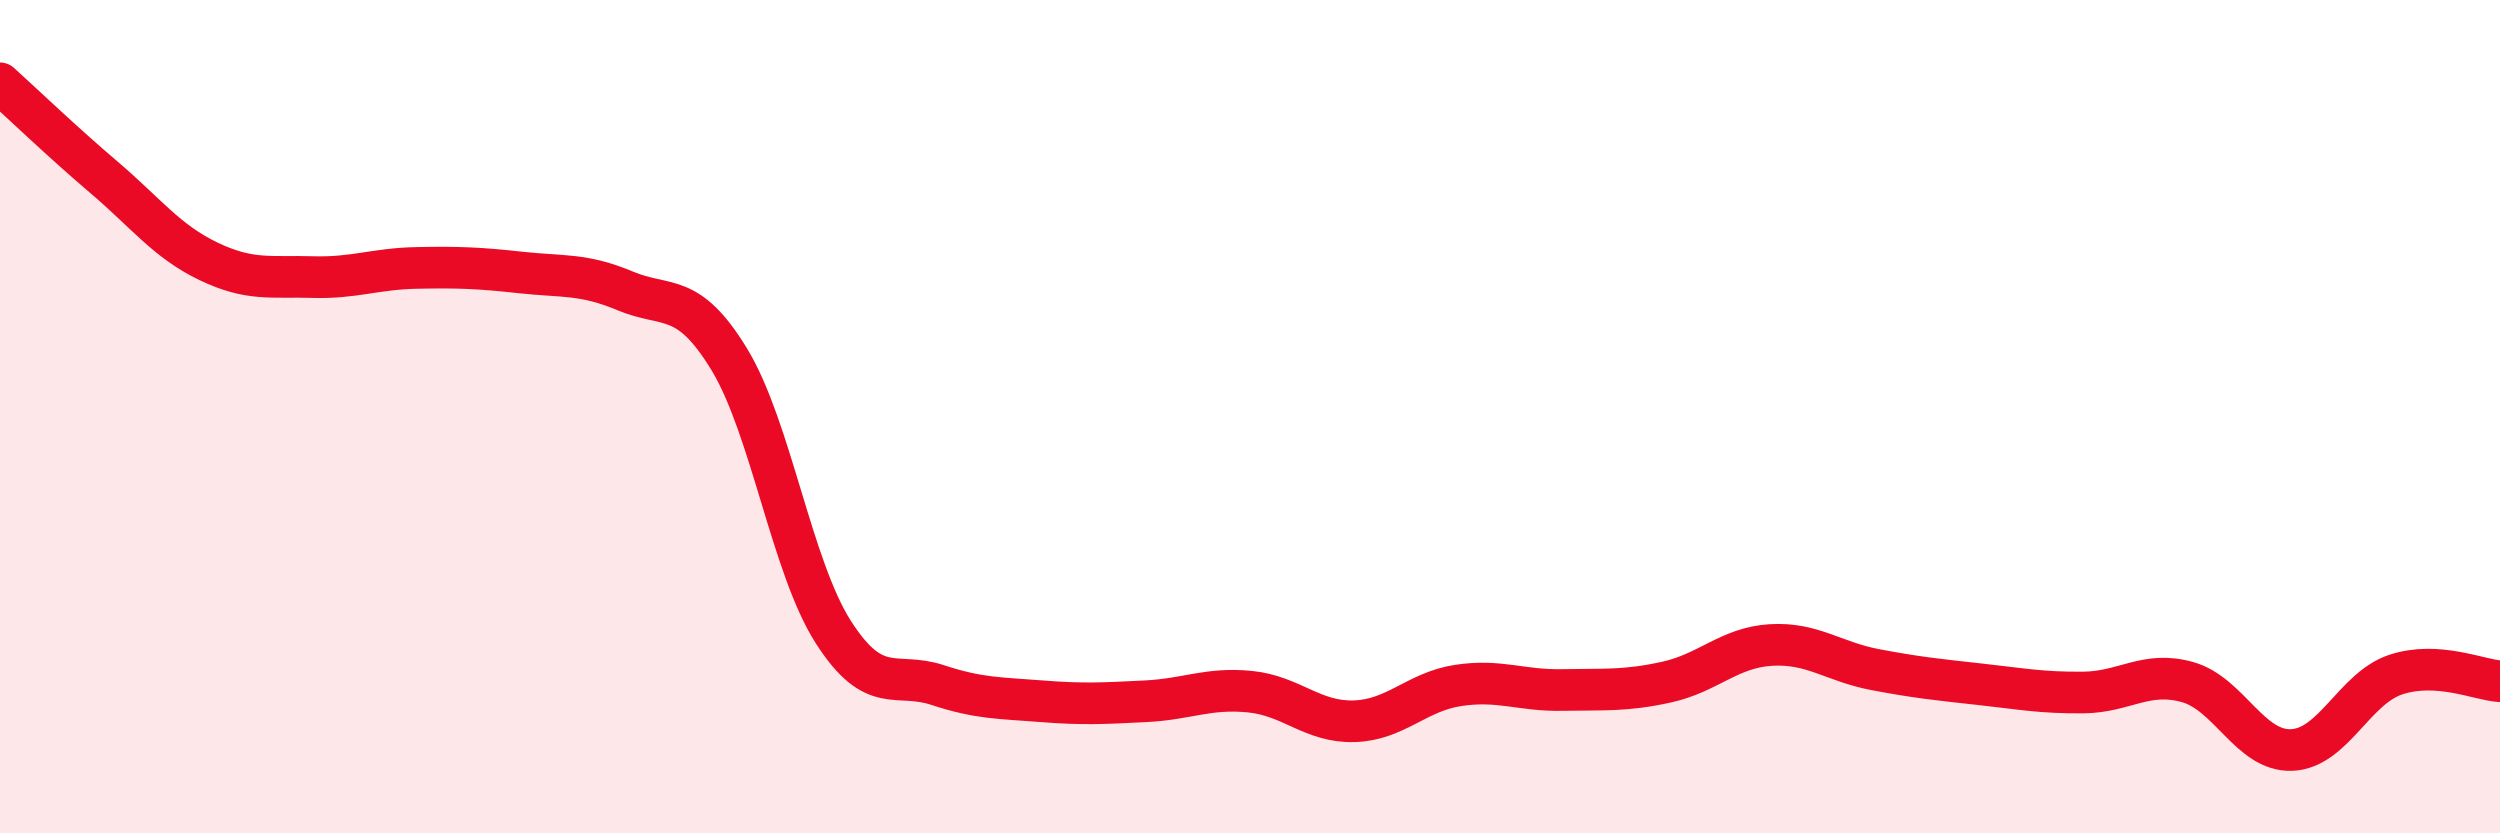
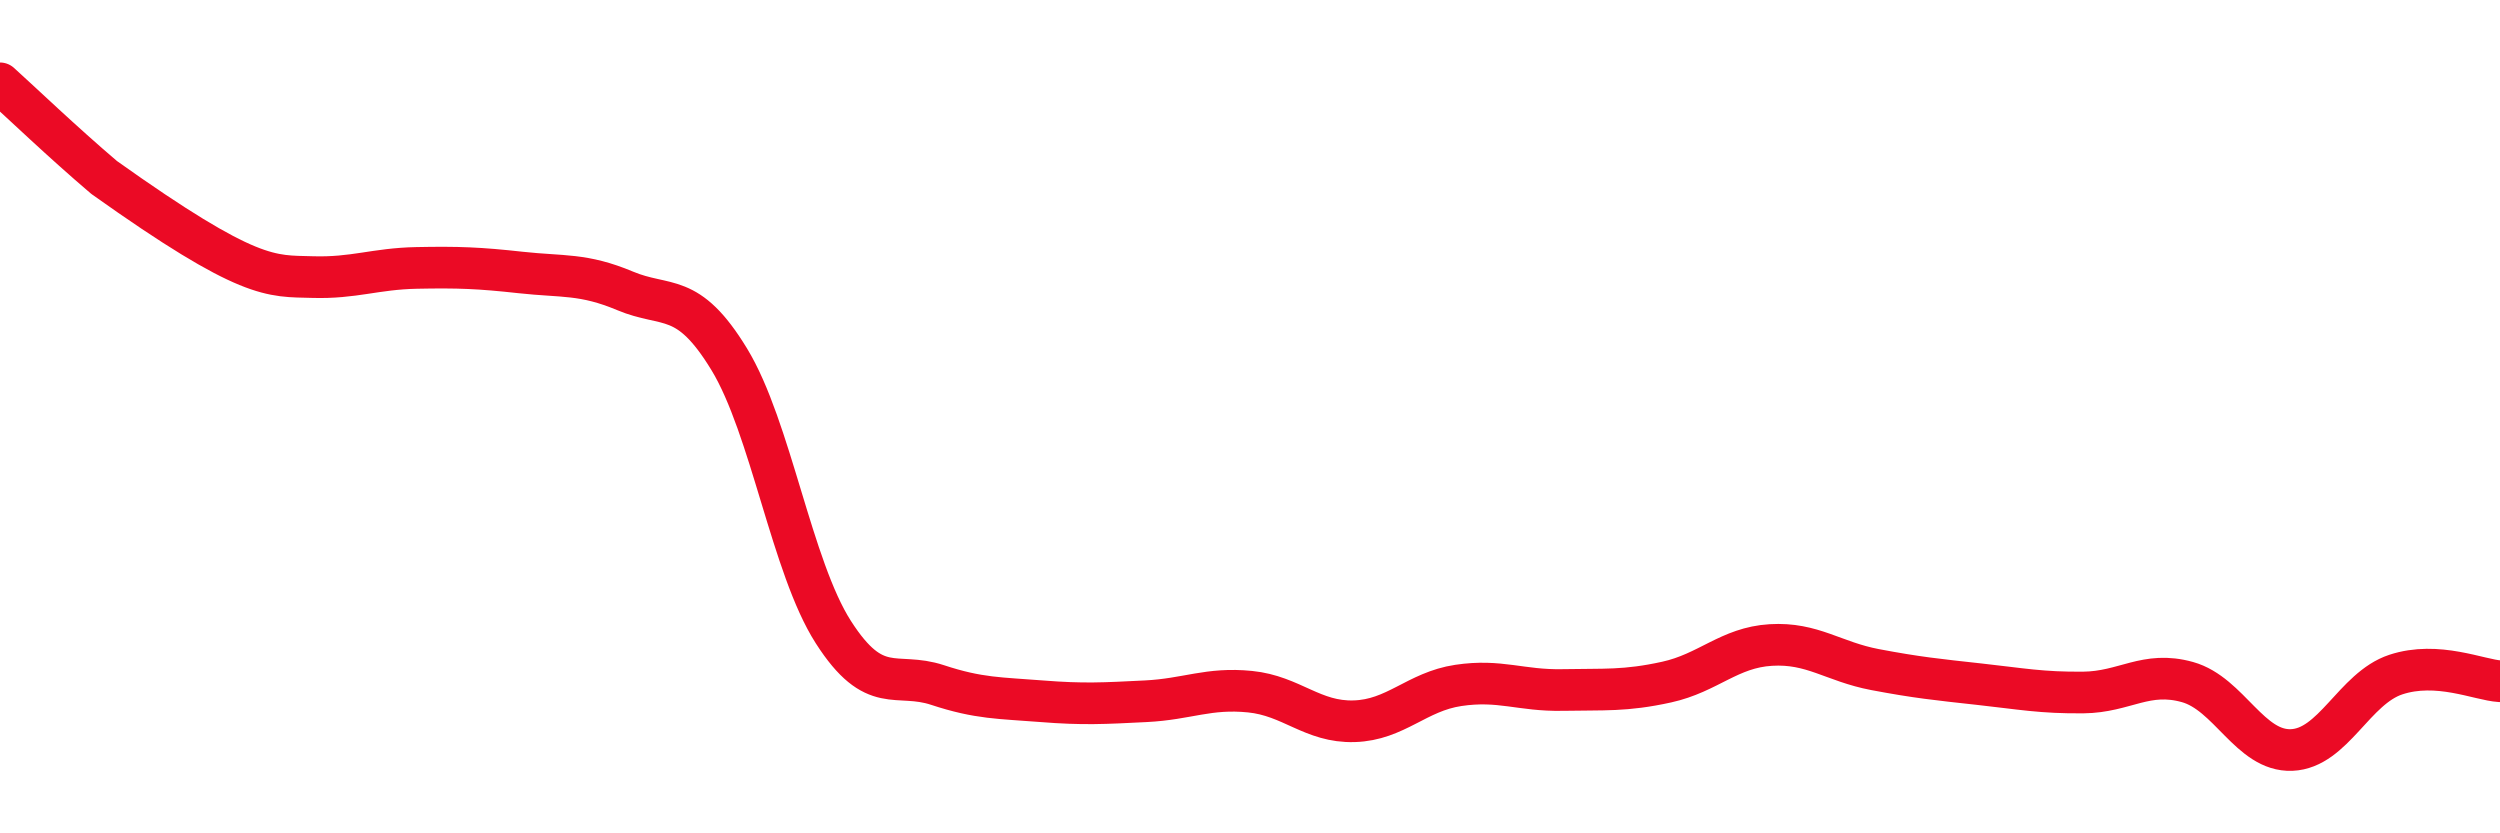
<svg xmlns="http://www.w3.org/2000/svg" width="60" height="20" viewBox="0 0 60 20">
-   <path d="M 0,2 C 0.5,2.45 1.5,3.41 2.5,4.26 C 3.5,5.11 4,5.79 5,6.27 C 6,6.75 6.5,6.62 7.5,6.65 C 8.5,6.68 9,6.45 10,6.43 C 11,6.41 11.5,6.43 12.5,6.54 C 13.5,6.65 14,6.56 15,6.98 C 16,7.4 16.5,6.98 17.5,8.62 C 18.5,10.26 19,13.61 20,15.17 C 21,16.73 21.5,16.11 22.5,16.44 C 23.5,16.77 24,16.75 25,16.83 C 26,16.91 26.5,16.88 27.5,16.83 C 28.5,16.78 29,16.5 30,16.6 C 31,16.7 31.5,17.34 32.5,17.31 C 33.5,17.28 34,16.6 35,16.45 C 36,16.3 36.5,16.58 37.5,16.56 C 38.5,16.54 39,16.59 40,16.37 C 41,16.15 41.5,15.54 42.5,15.48 C 43.5,15.42 44,15.88 45,16.07 C 46,16.26 46.5,16.31 47.5,16.42 C 48.5,16.53 49,16.63 50,16.62 C 51,16.61 51.5,16.09 52.5,16.37 C 53.5,16.65 54,18.04 55,18 C 56,17.96 56.5,16.52 57.5,16.19 C 58.5,15.86 59.5,16.32 60,16.35L60 20L0 20Z" fill="#EB0A25" opacity="0.1" stroke-linecap="round" stroke-linejoin="round" />
-   <path d="M 0,2 C 0.5,2.45 1.5,3.41 2.5,4.26 C 3.5,5.11 4,5.79 5,6.27 C 6,6.75 6.5,6.62 7.5,6.65 C 8.5,6.68 9,6.45 10,6.43 C 11,6.41 11.5,6.43 12.5,6.54 C 13.5,6.65 14,6.56 15,6.98 C 16,7.4 16.5,6.98 17.5,8.62 C 18.5,10.26 19,13.61 20,15.17 C 21,16.73 21.5,16.11 22.5,16.44 C 23.5,16.77 24,16.75 25,16.83 C 26,16.91 26.5,16.88 27.5,16.83 C 28.5,16.78 29,16.5 30,16.6 C 31,16.7 31.5,17.34 32.5,17.31 C 33.5,17.28 34,16.6 35,16.45 C 36,16.3 36.5,16.58 37.5,16.56 C 38.5,16.54 39,16.59 40,16.37 C 41,16.15 41.5,15.54 42.5,15.48 C 43.5,15.42 44,15.88 45,16.07 C 46,16.26 46.5,16.31 47.5,16.42 C 48.5,16.53 49,16.63 50,16.62 C 51,16.61 51.5,16.09 52.5,16.37 C 53.5,16.65 54,18.04 55,18 C 56,17.96 56.5,16.52 57.5,16.19 C 58.5,15.86 59.5,16.32 60,16.35" stroke="#EB0A25" stroke-width="1" fill="none" stroke-linecap="round" stroke-linejoin="round" />
+   <path d="M 0,2 C 0.5,2.45 1.5,3.41 2.5,4.26 C 6,6.75 6.5,6.62 7.5,6.65 C 8.5,6.68 9,6.45 10,6.43 C 11,6.41 11.5,6.43 12.5,6.54 C 13.5,6.65 14,6.56 15,6.98 C 16,7.4 16.5,6.98 17.5,8.62 C 18.5,10.26 19,13.61 20,15.17 C 21,16.73 21.5,16.11 22.5,16.44 C 23.5,16.77 24,16.75 25,16.83 C 26,16.91 26.5,16.88 27.5,16.83 C 28.5,16.78 29,16.5 30,16.6 C 31,16.7 31.5,17.34 32.5,17.31 C 33.5,17.28 34,16.6 35,16.45 C 36,16.3 36.5,16.58 37.5,16.56 C 38.5,16.54 39,16.59 40,16.37 C 41,16.15 41.5,15.54 42.5,15.48 C 43.5,15.42 44,15.88 45,16.07 C 46,16.26 46.5,16.31 47.5,16.42 C 48.5,16.53 49,16.63 50,16.62 C 51,16.61 51.5,16.09 52.5,16.37 C 53.5,16.65 54,18.04 55,18 C 56,17.96 56.5,16.52 57.5,16.19 C 58.5,15.86 59.5,16.32 60,16.35" stroke="#EB0A25" stroke-width="1" fill="none" stroke-linecap="round" stroke-linejoin="round" />
</svg>